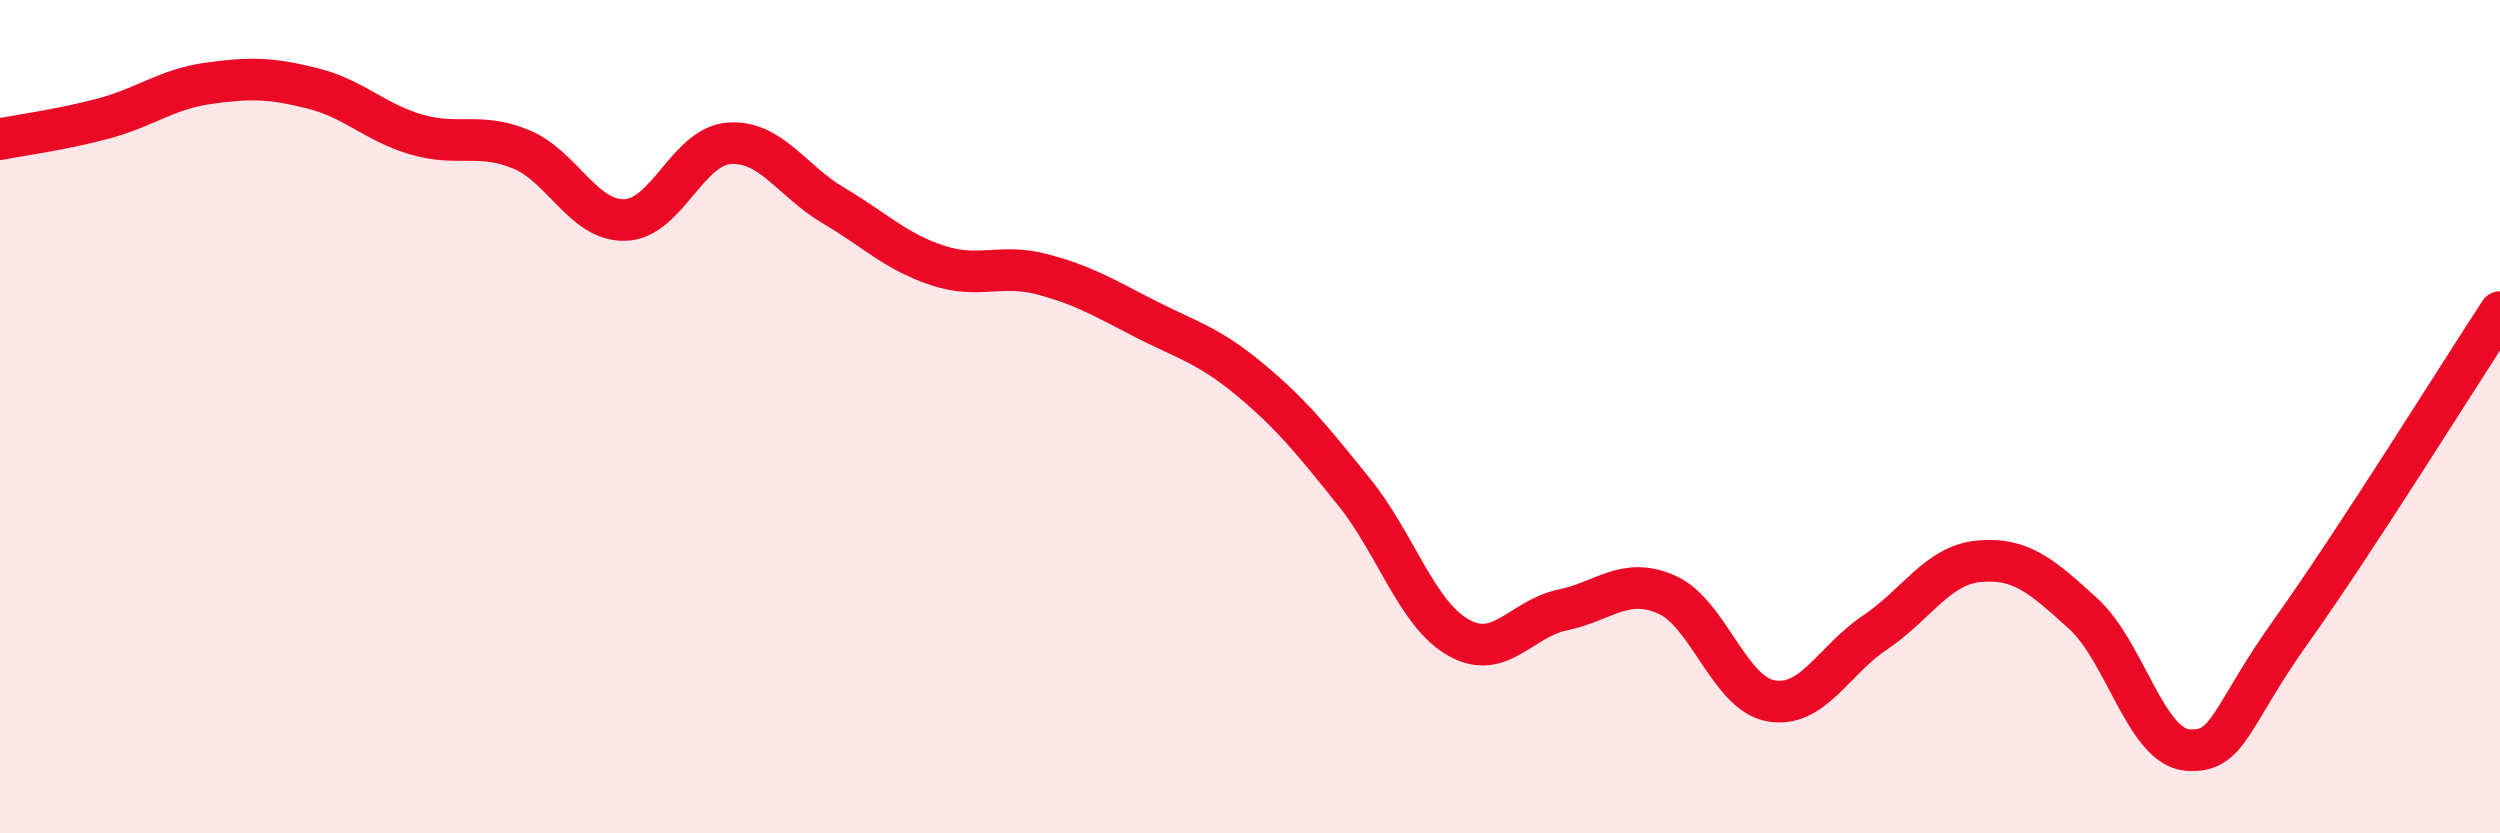
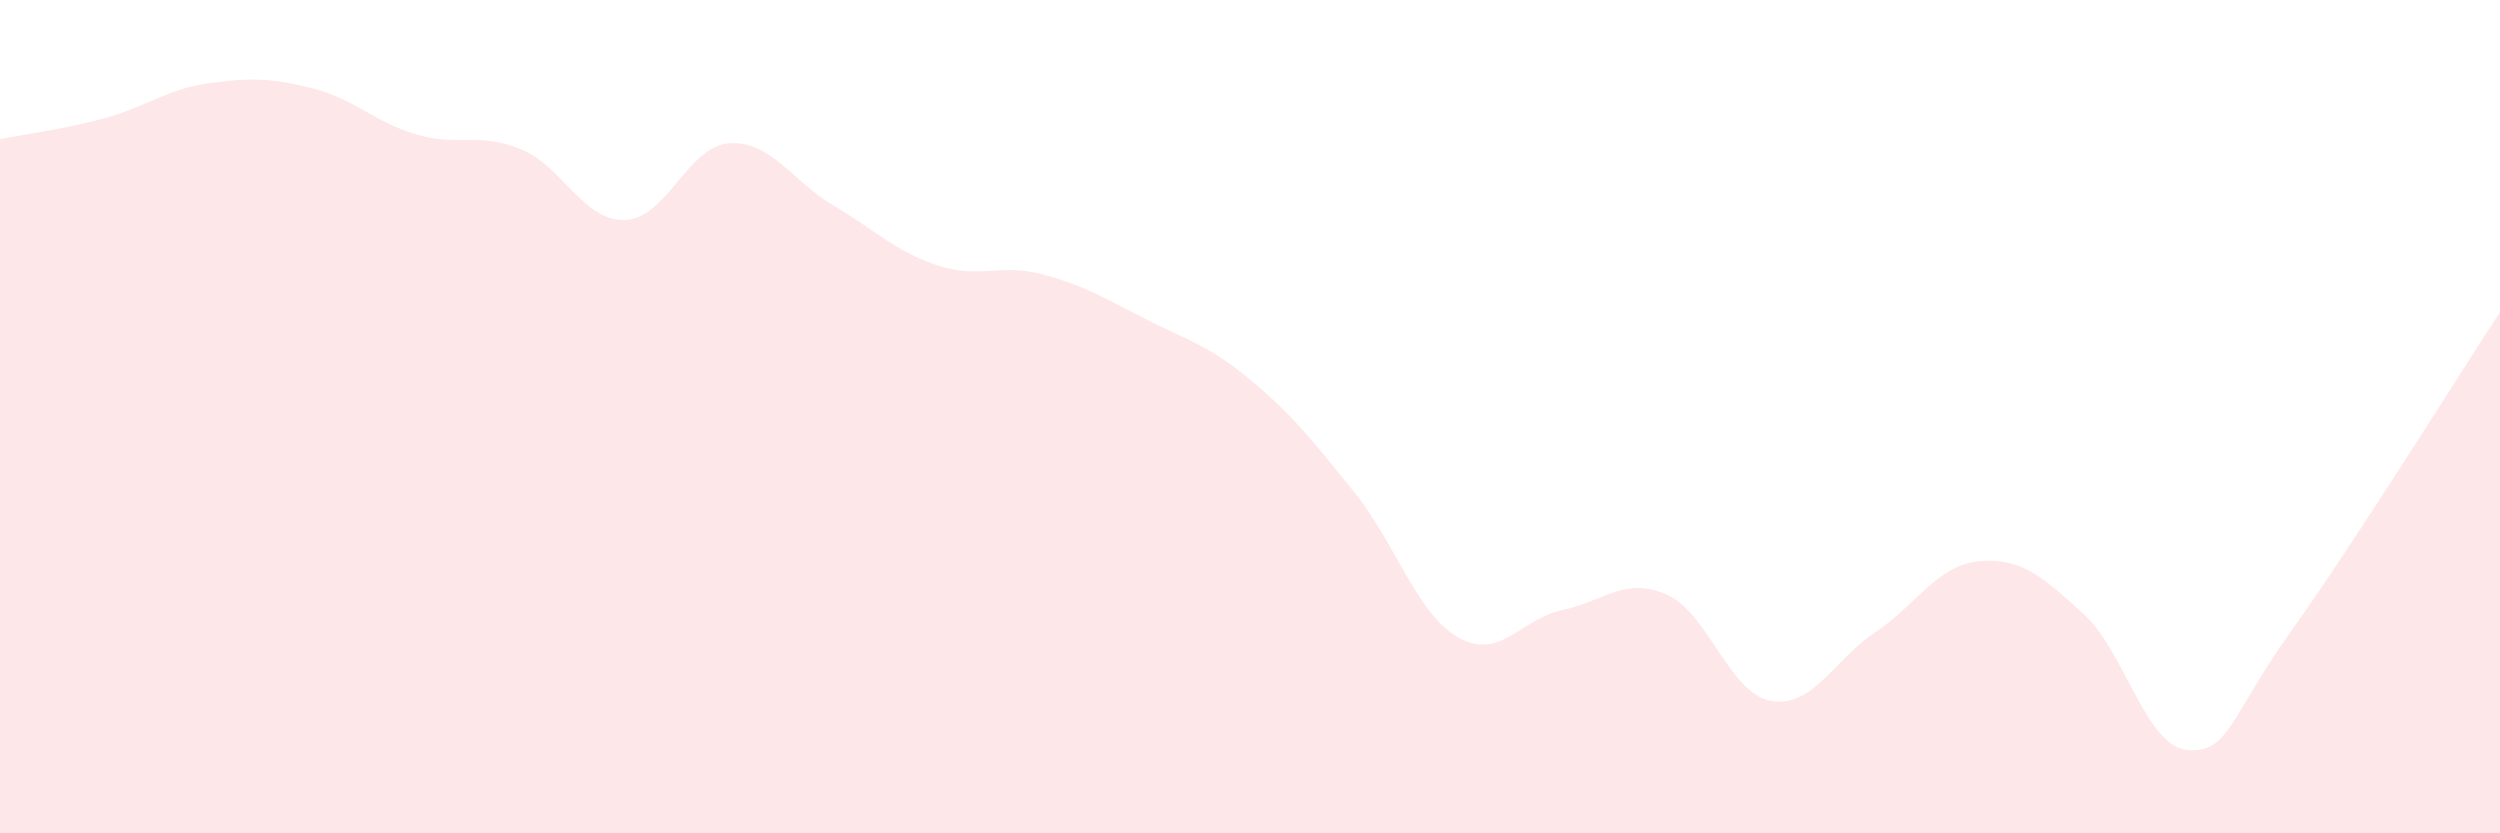
<svg xmlns="http://www.w3.org/2000/svg" width="60" height="20" viewBox="0 0 60 20">
  <path d="M 0,3.34 C 0.5,3.24 1.5,3.11 2.5,2.84 C 3.5,2.57 4,2.14 5,2 C 6,1.86 6.5,1.87 7.5,2.12 C 8.5,2.37 9,2.94 10,3.23 C 11,3.52 11.5,3.17 12.5,3.58 C 13.5,3.99 14,5.31 15,5.28 C 16,5.25 16.5,3.51 17.5,3.44 C 18.5,3.37 19,4.34 20,4.93 C 21,5.52 21.5,6.04 22.5,6.37 C 23.5,6.7 24,6.32 25,6.58 C 26,6.84 26.5,7.15 27.5,7.66 C 28.5,8.17 29,8.28 30,9.11 C 31,9.94 31.5,10.57 32.5,11.81 C 33.5,13.05 34,14.73 35,15.3 C 36,15.87 36.5,14.85 37.5,14.64 C 38.5,14.43 39,13.83 40,14.27 C 41,14.71 41.5,16.64 42.5,16.82 C 43.5,17 44,15.85 45,15.18 C 46,14.51 46.5,13.56 47.5,13.47 C 48.5,13.38 49,13.82 50,14.73 C 51,15.64 51.5,17.92 52.5,18 C 53.5,18.08 53.5,17.23 55,15.13 C 56.5,13.03 59,9.02 60,7.49L60 20L0 20Z" fill="#EB0A25" opacity="0.1" stroke-linecap="round" stroke-linejoin="round" />
-   <path d="M 0,3.34 C 0.5,3.24 1.5,3.11 2.5,2.84 C 3.5,2.57 4,2.14 5,2 C 6,1.86 6.5,1.87 7.5,2.12 C 8.5,2.37 9,2.94 10,3.23 C 11,3.52 11.5,3.17 12.5,3.58 C 13.5,3.99 14,5.31 15,5.28 C 16,5.25 16.5,3.51 17.5,3.44 C 18.5,3.37 19,4.34 20,4.93 C 21,5.52 21.5,6.04 22.5,6.37 C 23.5,6.7 24,6.32 25,6.58 C 26,6.84 26.5,7.15 27.5,7.66 C 28.5,8.17 29,8.28 30,9.11 C 31,9.94 31.5,10.57 32.5,11.81 C 33.5,13.05 34,14.73 35,15.3 C 36,15.87 36.5,14.85 37.5,14.64 C 38.5,14.43 39,13.83 40,14.27 C 41,14.71 41.5,16.64 42.5,16.82 C 43.5,17 44,15.85 45,15.18 C 46,14.51 46.5,13.56 47.5,13.47 C 48.5,13.38 49,13.82 50,14.73 C 51,15.64 51.5,17.92 52.5,18 C 53.5,18.08 53.5,17.23 55,15.13 C 56.5,13.03 59,9.02 60,7.49" stroke="#EB0A25" stroke-width="1" fill="none" stroke-linecap="round" stroke-linejoin="round" />
</svg>